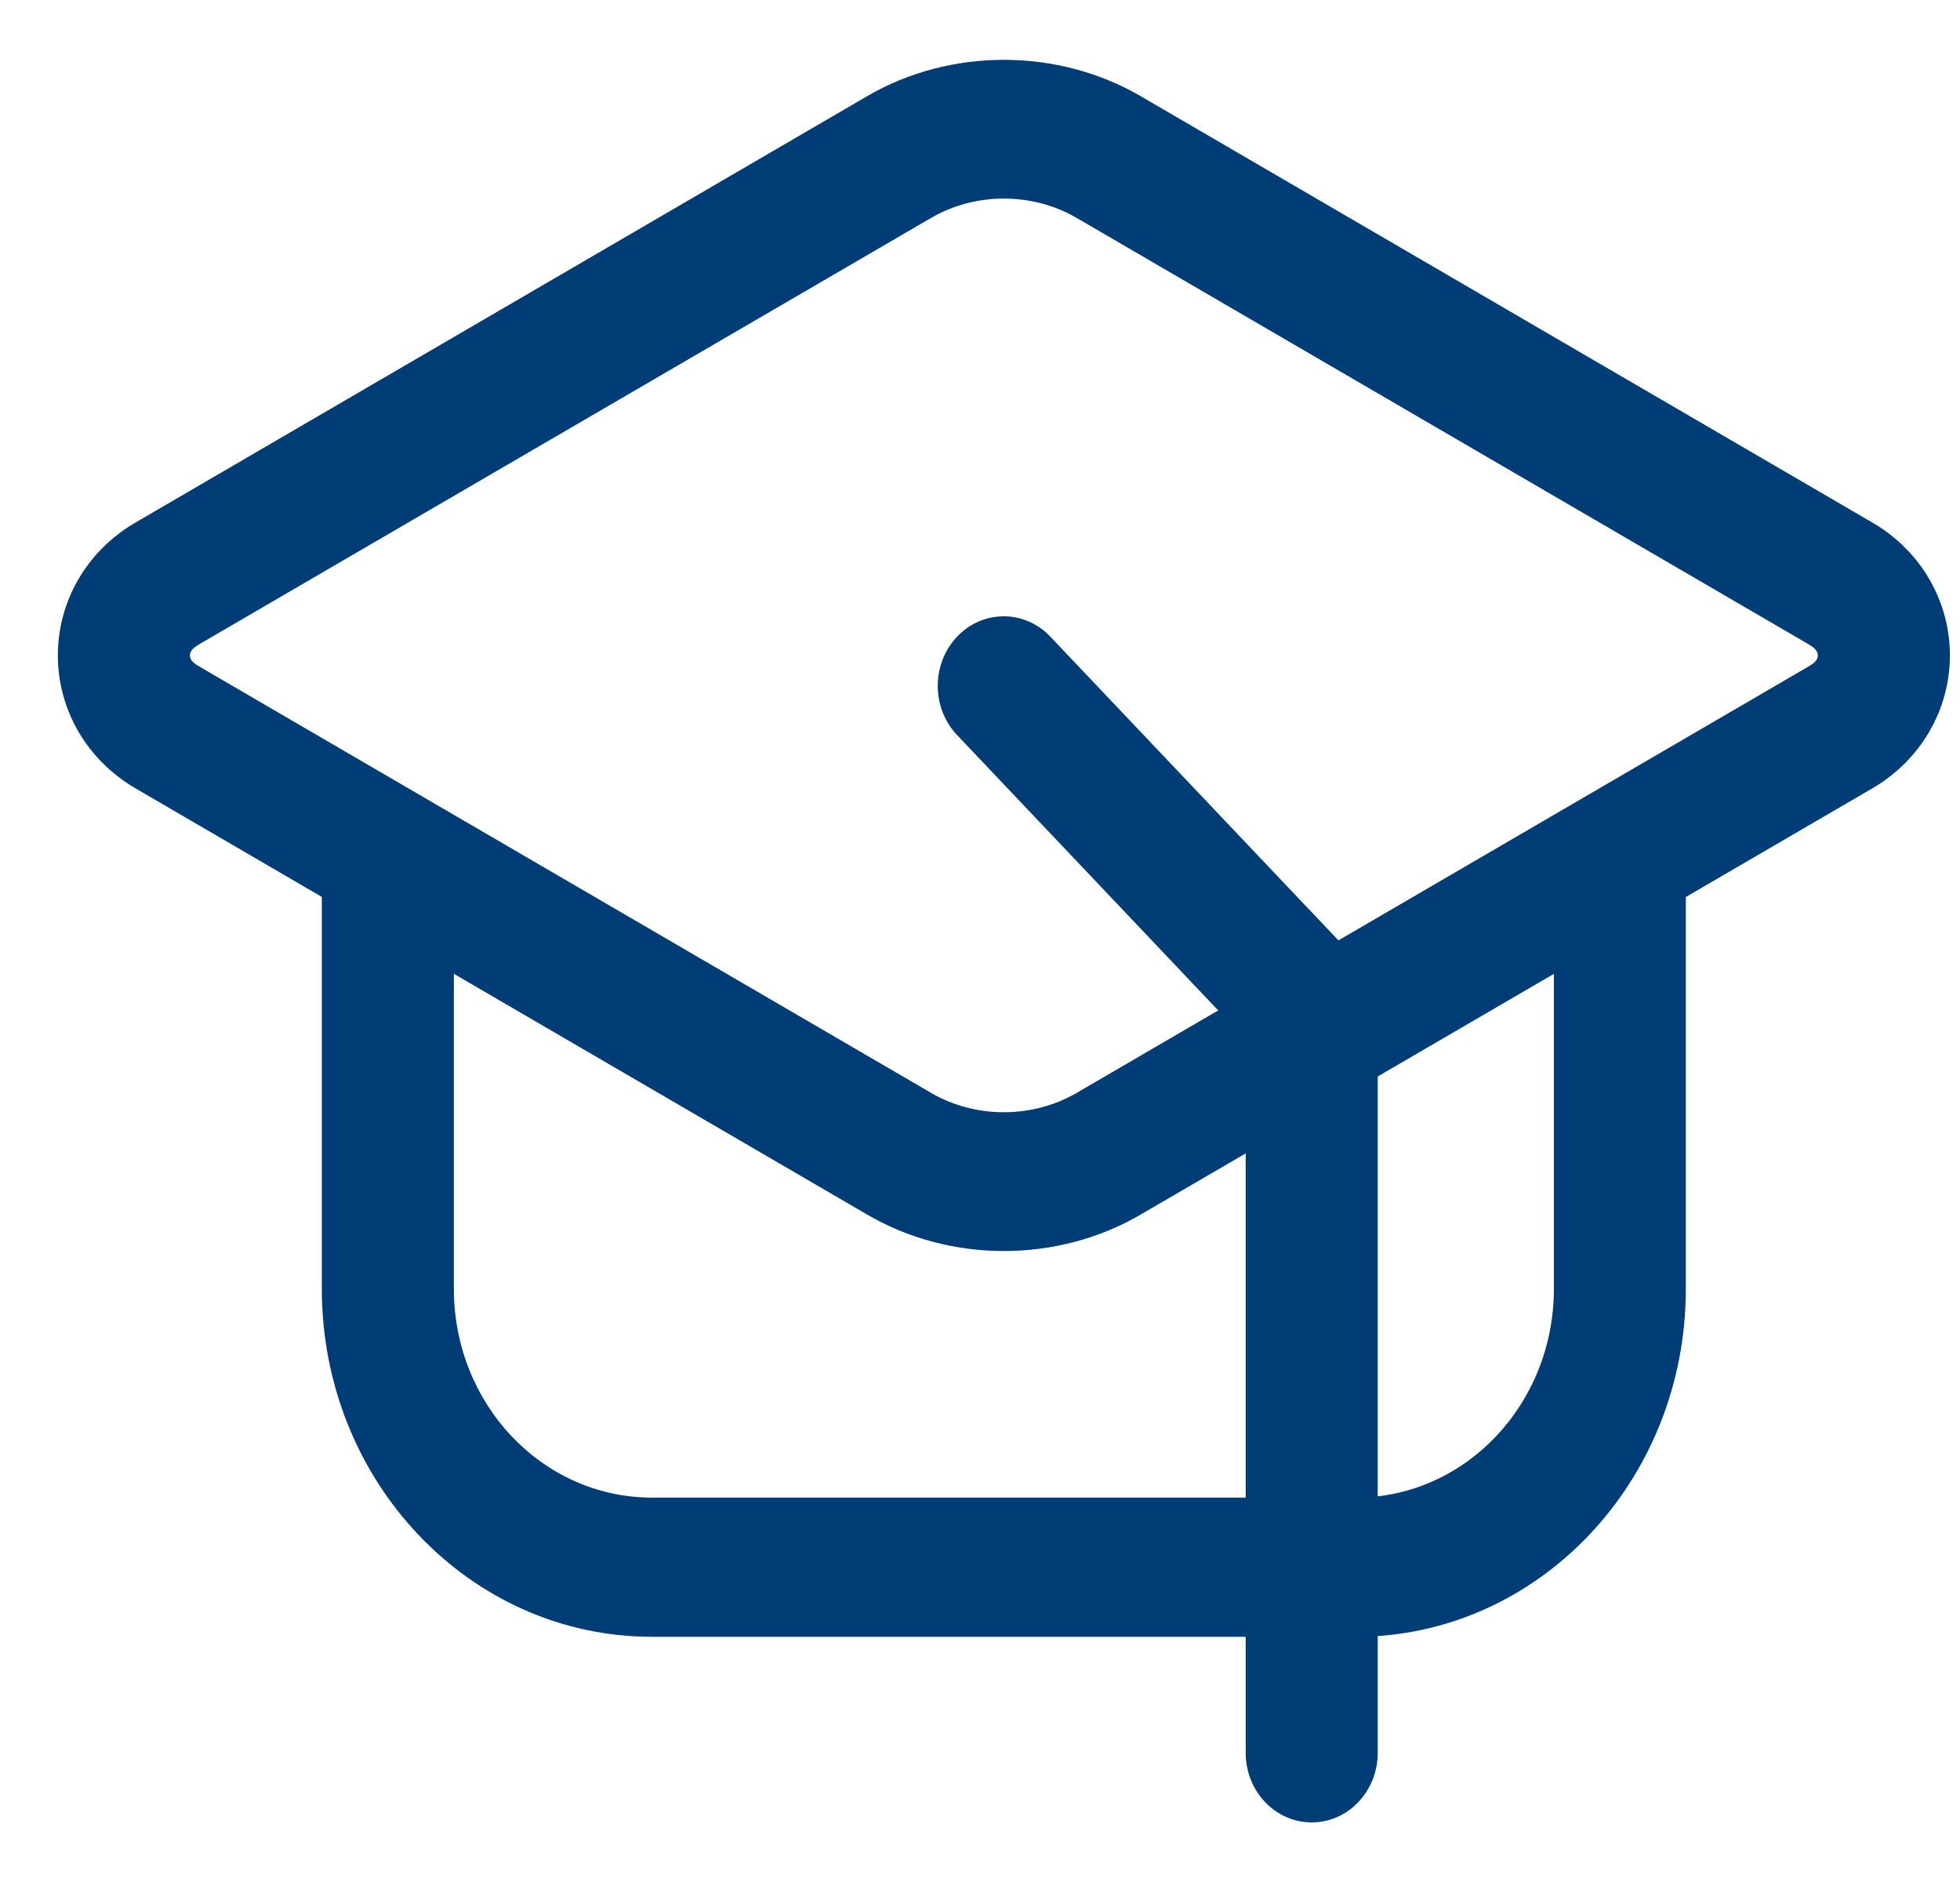
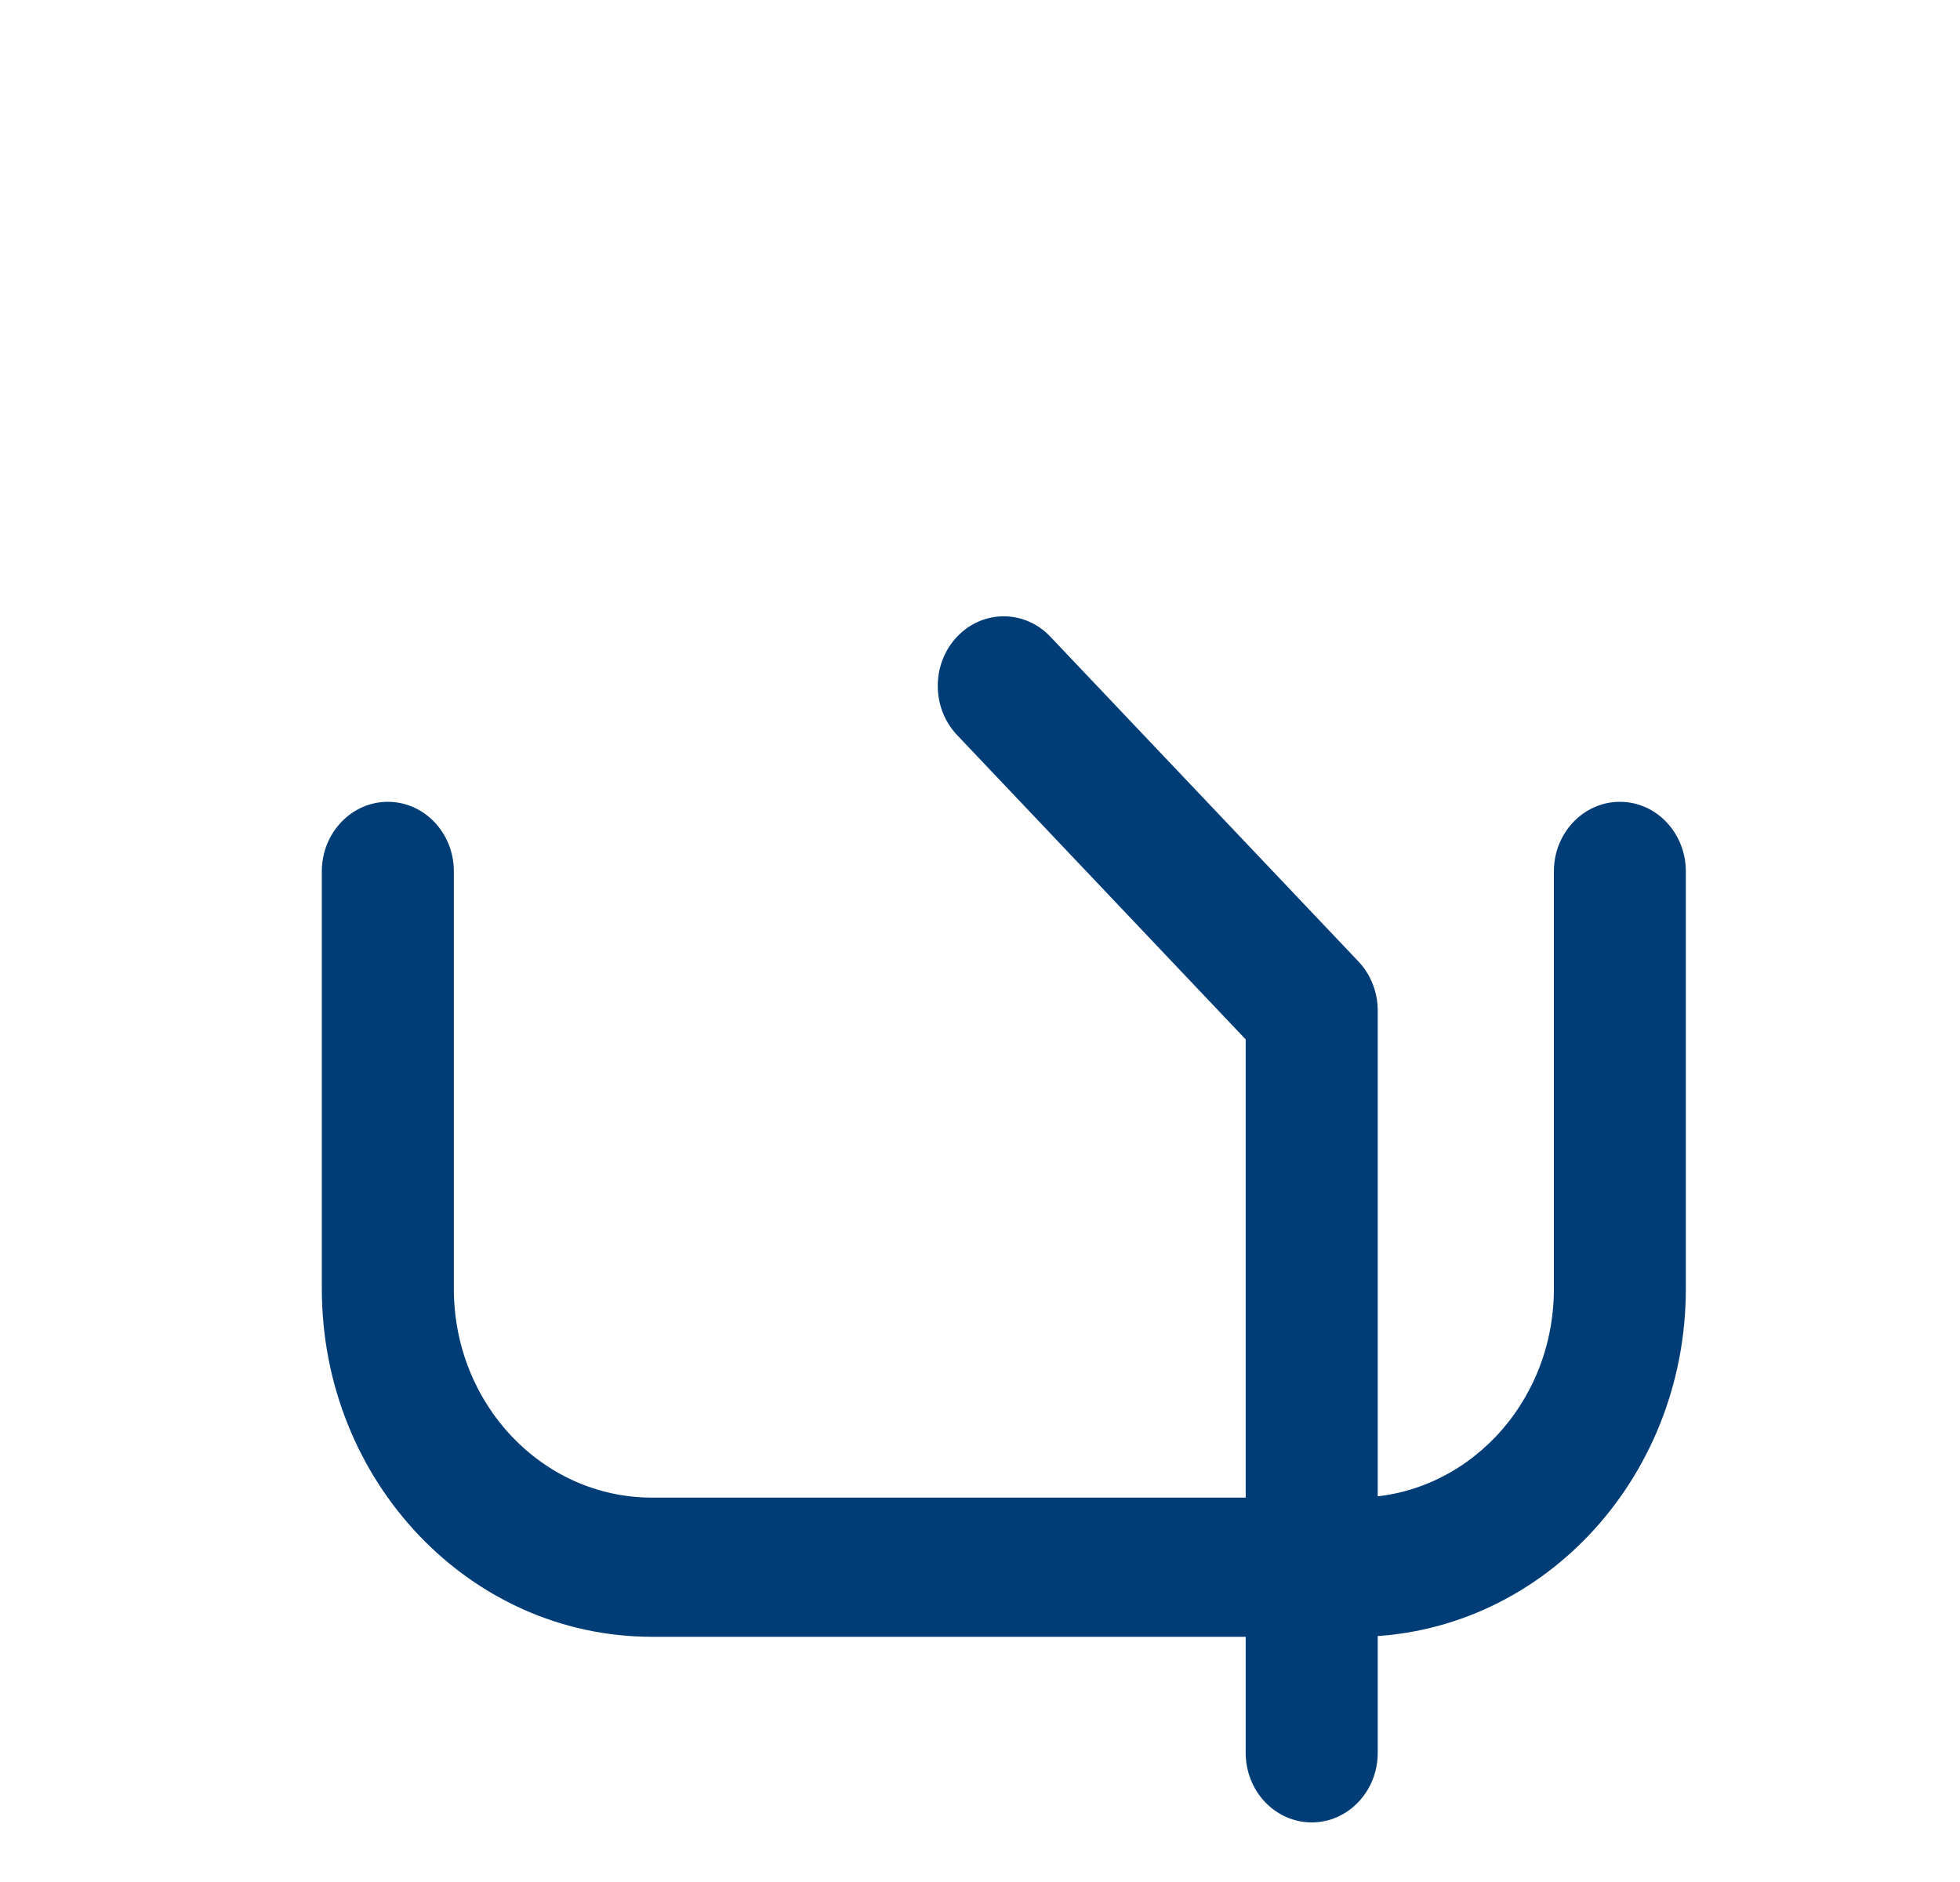
<svg xmlns="http://www.w3.org/2000/svg" width="25" height="24" viewBox="0 0 25 24" fill="none">
  <path fill-rule="evenodd" clip-rule="evenodd" d="M19.82 11.112C19.82 10.622 20.197 10.225 20.662 10.225C21.126 10.225 21.503 10.622 21.503 11.112V16.436C21.503 18.887 19.619 20.873 17.294 20.873H8.315C5.99 20.873 4.105 18.887 4.105 16.436V11.112C4.105 10.622 4.483 10.225 4.947 10.225C5.412 10.225 5.789 10.622 5.789 11.112V16.436C5.789 17.907 6.919 19.098 8.315 19.098H17.294C18.689 19.098 19.82 17.907 19.82 16.436V11.112Z" fill="#003D77" />
-   <path fill-rule="evenodd" clip-rule="evenodd" d="M1.731 10.055C1.095 9.685 0.738 9.036 0.738 8.358C0.738 7.679 1.095 7.031 1.731 6.662L11.063 1.225C12.122 0.609 13.487 0.609 14.547 1.225L23.879 6.662C24.514 7.031 24.871 7.679 24.871 8.358C24.871 9.036 24.514 9.685 23.879 10.055L14.547 15.49C13.487 16.108 12.122 16.108 11.063 15.49L1.731 10.055ZM2.544 8.501L11.876 13.937C12.441 14.266 13.168 14.266 13.733 13.937L23.065 8.501C23.127 8.466 23.187 8.423 23.187 8.358C23.187 8.292 23.127 8.251 23.065 8.214L13.733 2.779C13.168 2.45 12.441 2.45 11.876 2.779L2.544 8.214C2.483 8.251 2.422 8.292 2.422 8.358C2.422 8.423 2.483 8.466 2.544 8.501Z" fill="#003D77" />
  <path fill-rule="evenodd" clip-rule="evenodd" d="M12.208 9.374C11.879 9.028 11.879 8.465 12.208 8.119C12.535 7.773 13.07 7.773 13.397 8.119L17.326 12.26C17.484 12.426 17.573 12.652 17.573 12.887V22.353C17.573 22.843 17.196 23.24 16.731 23.24C16.266 23.24 15.889 22.843 15.889 22.353V13.255L12.208 9.374Z" fill="#003D77" />
</svg>